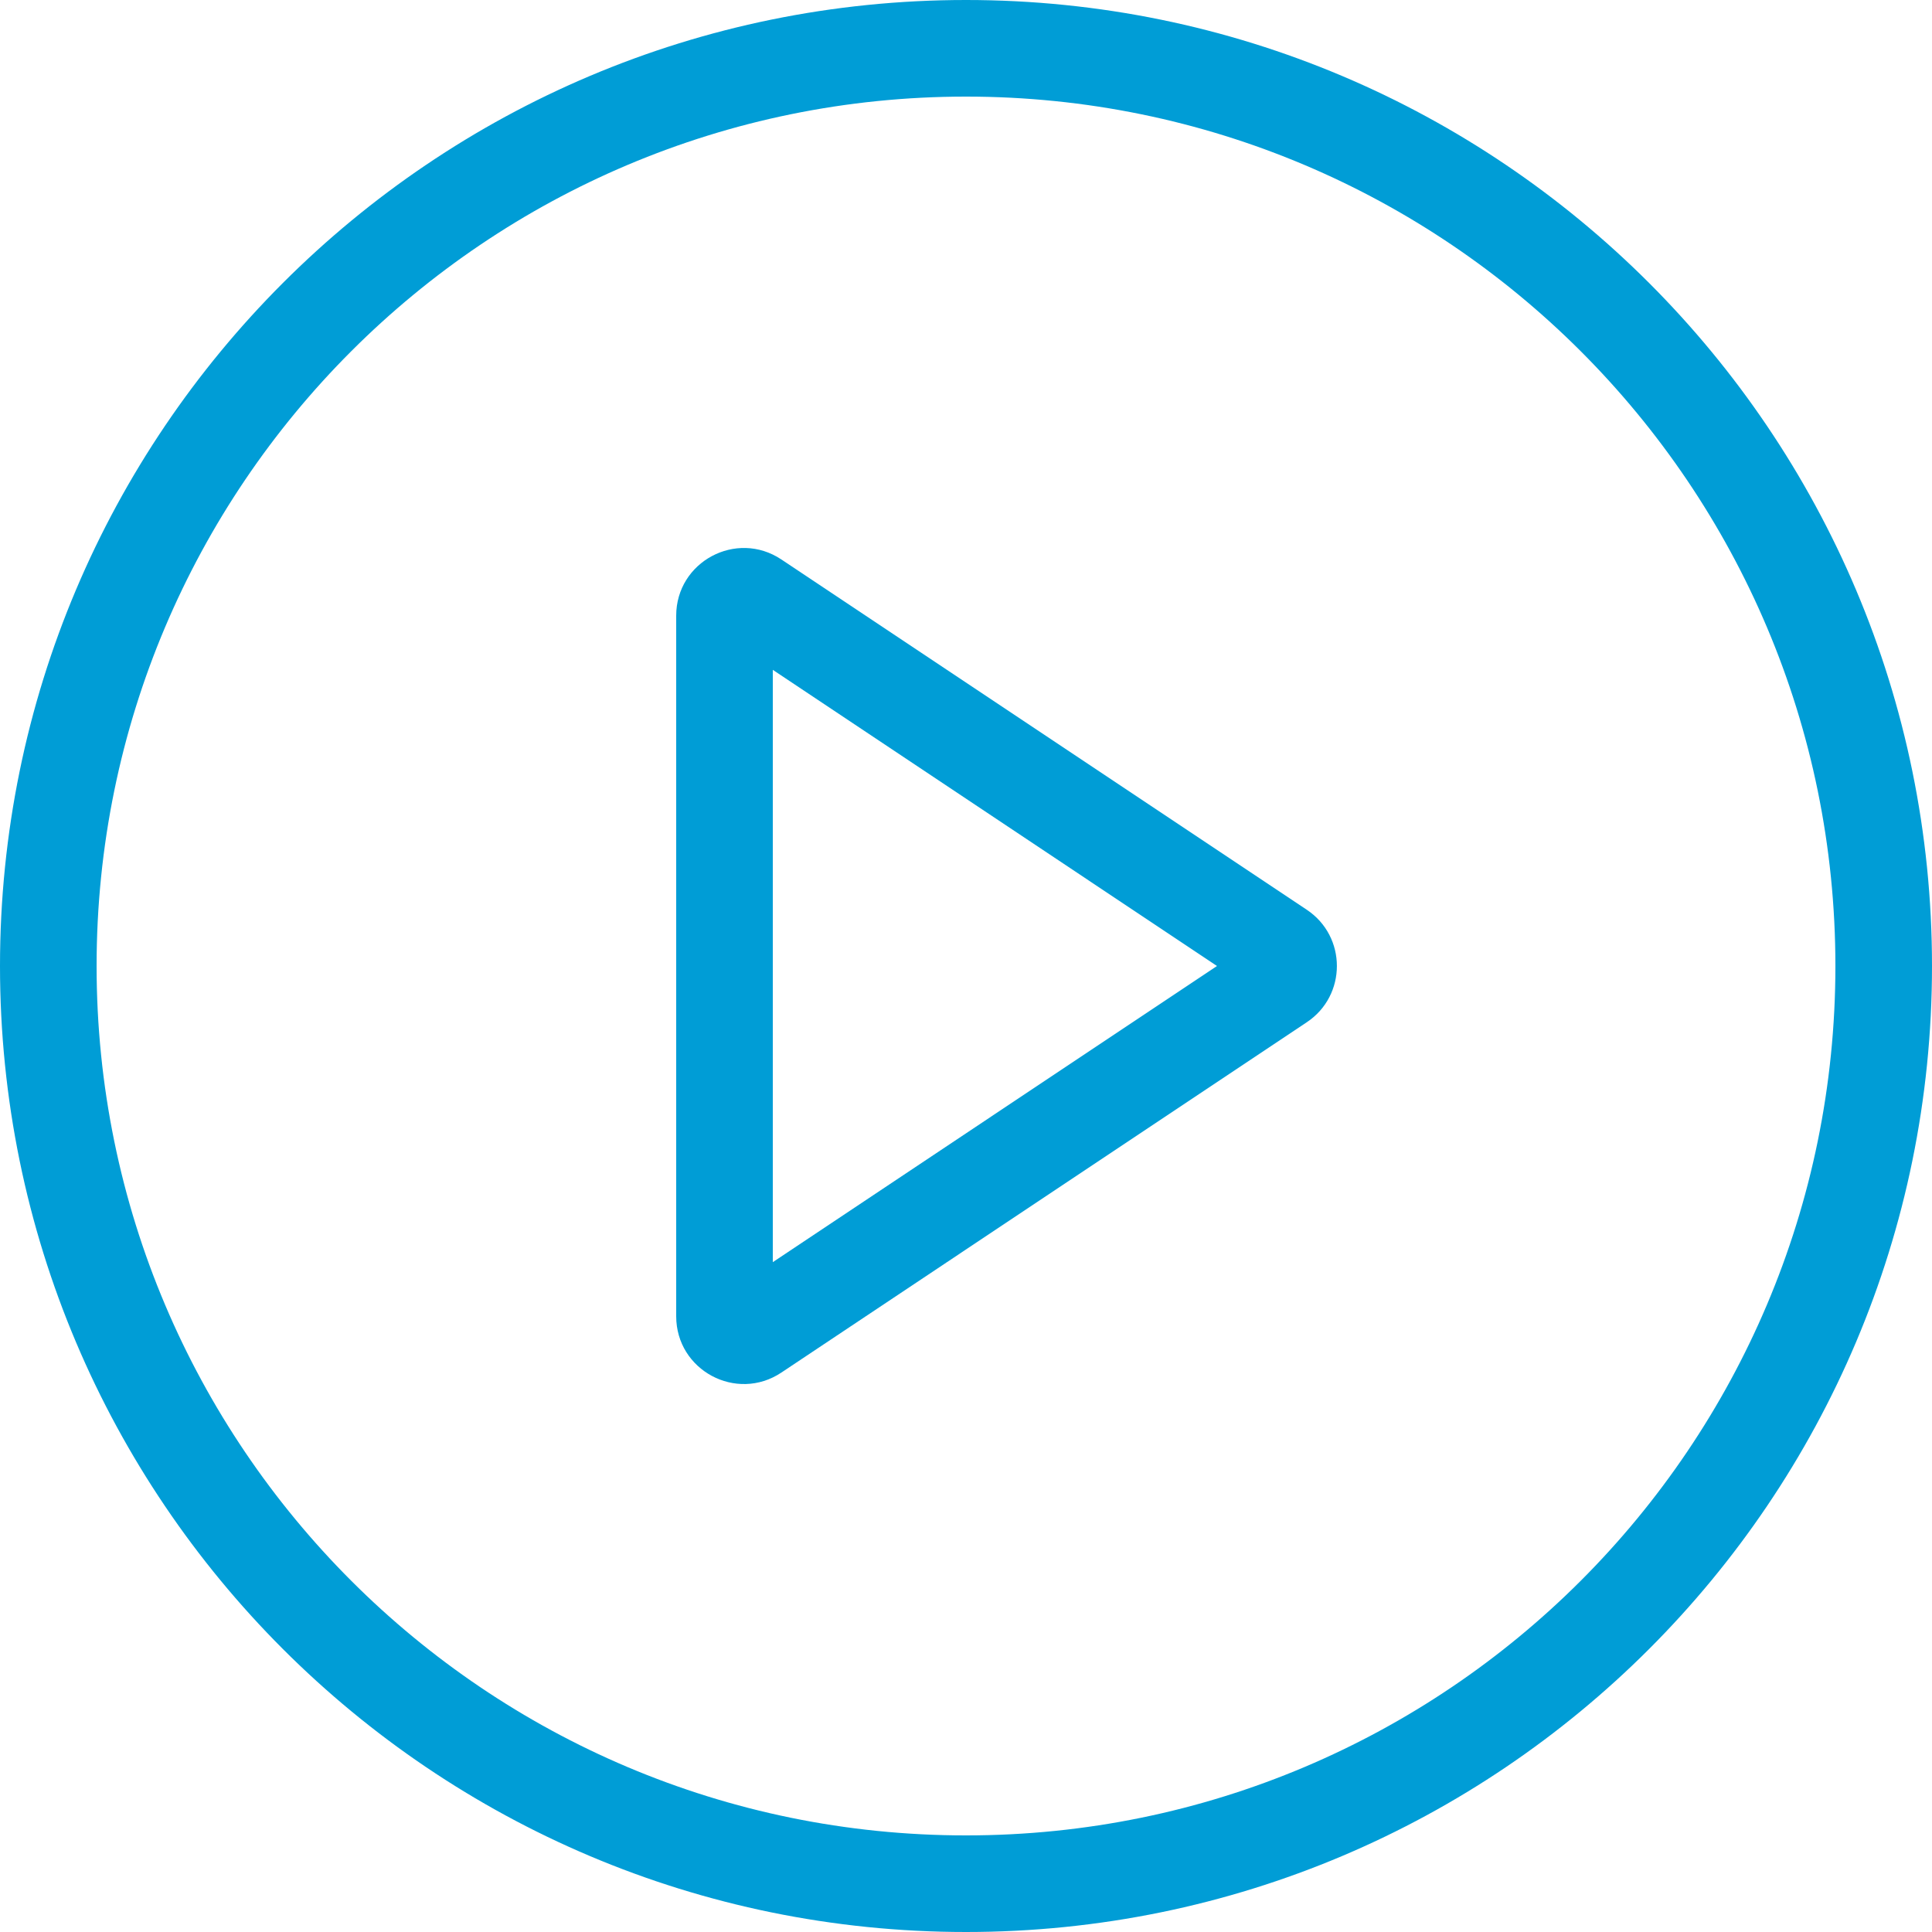
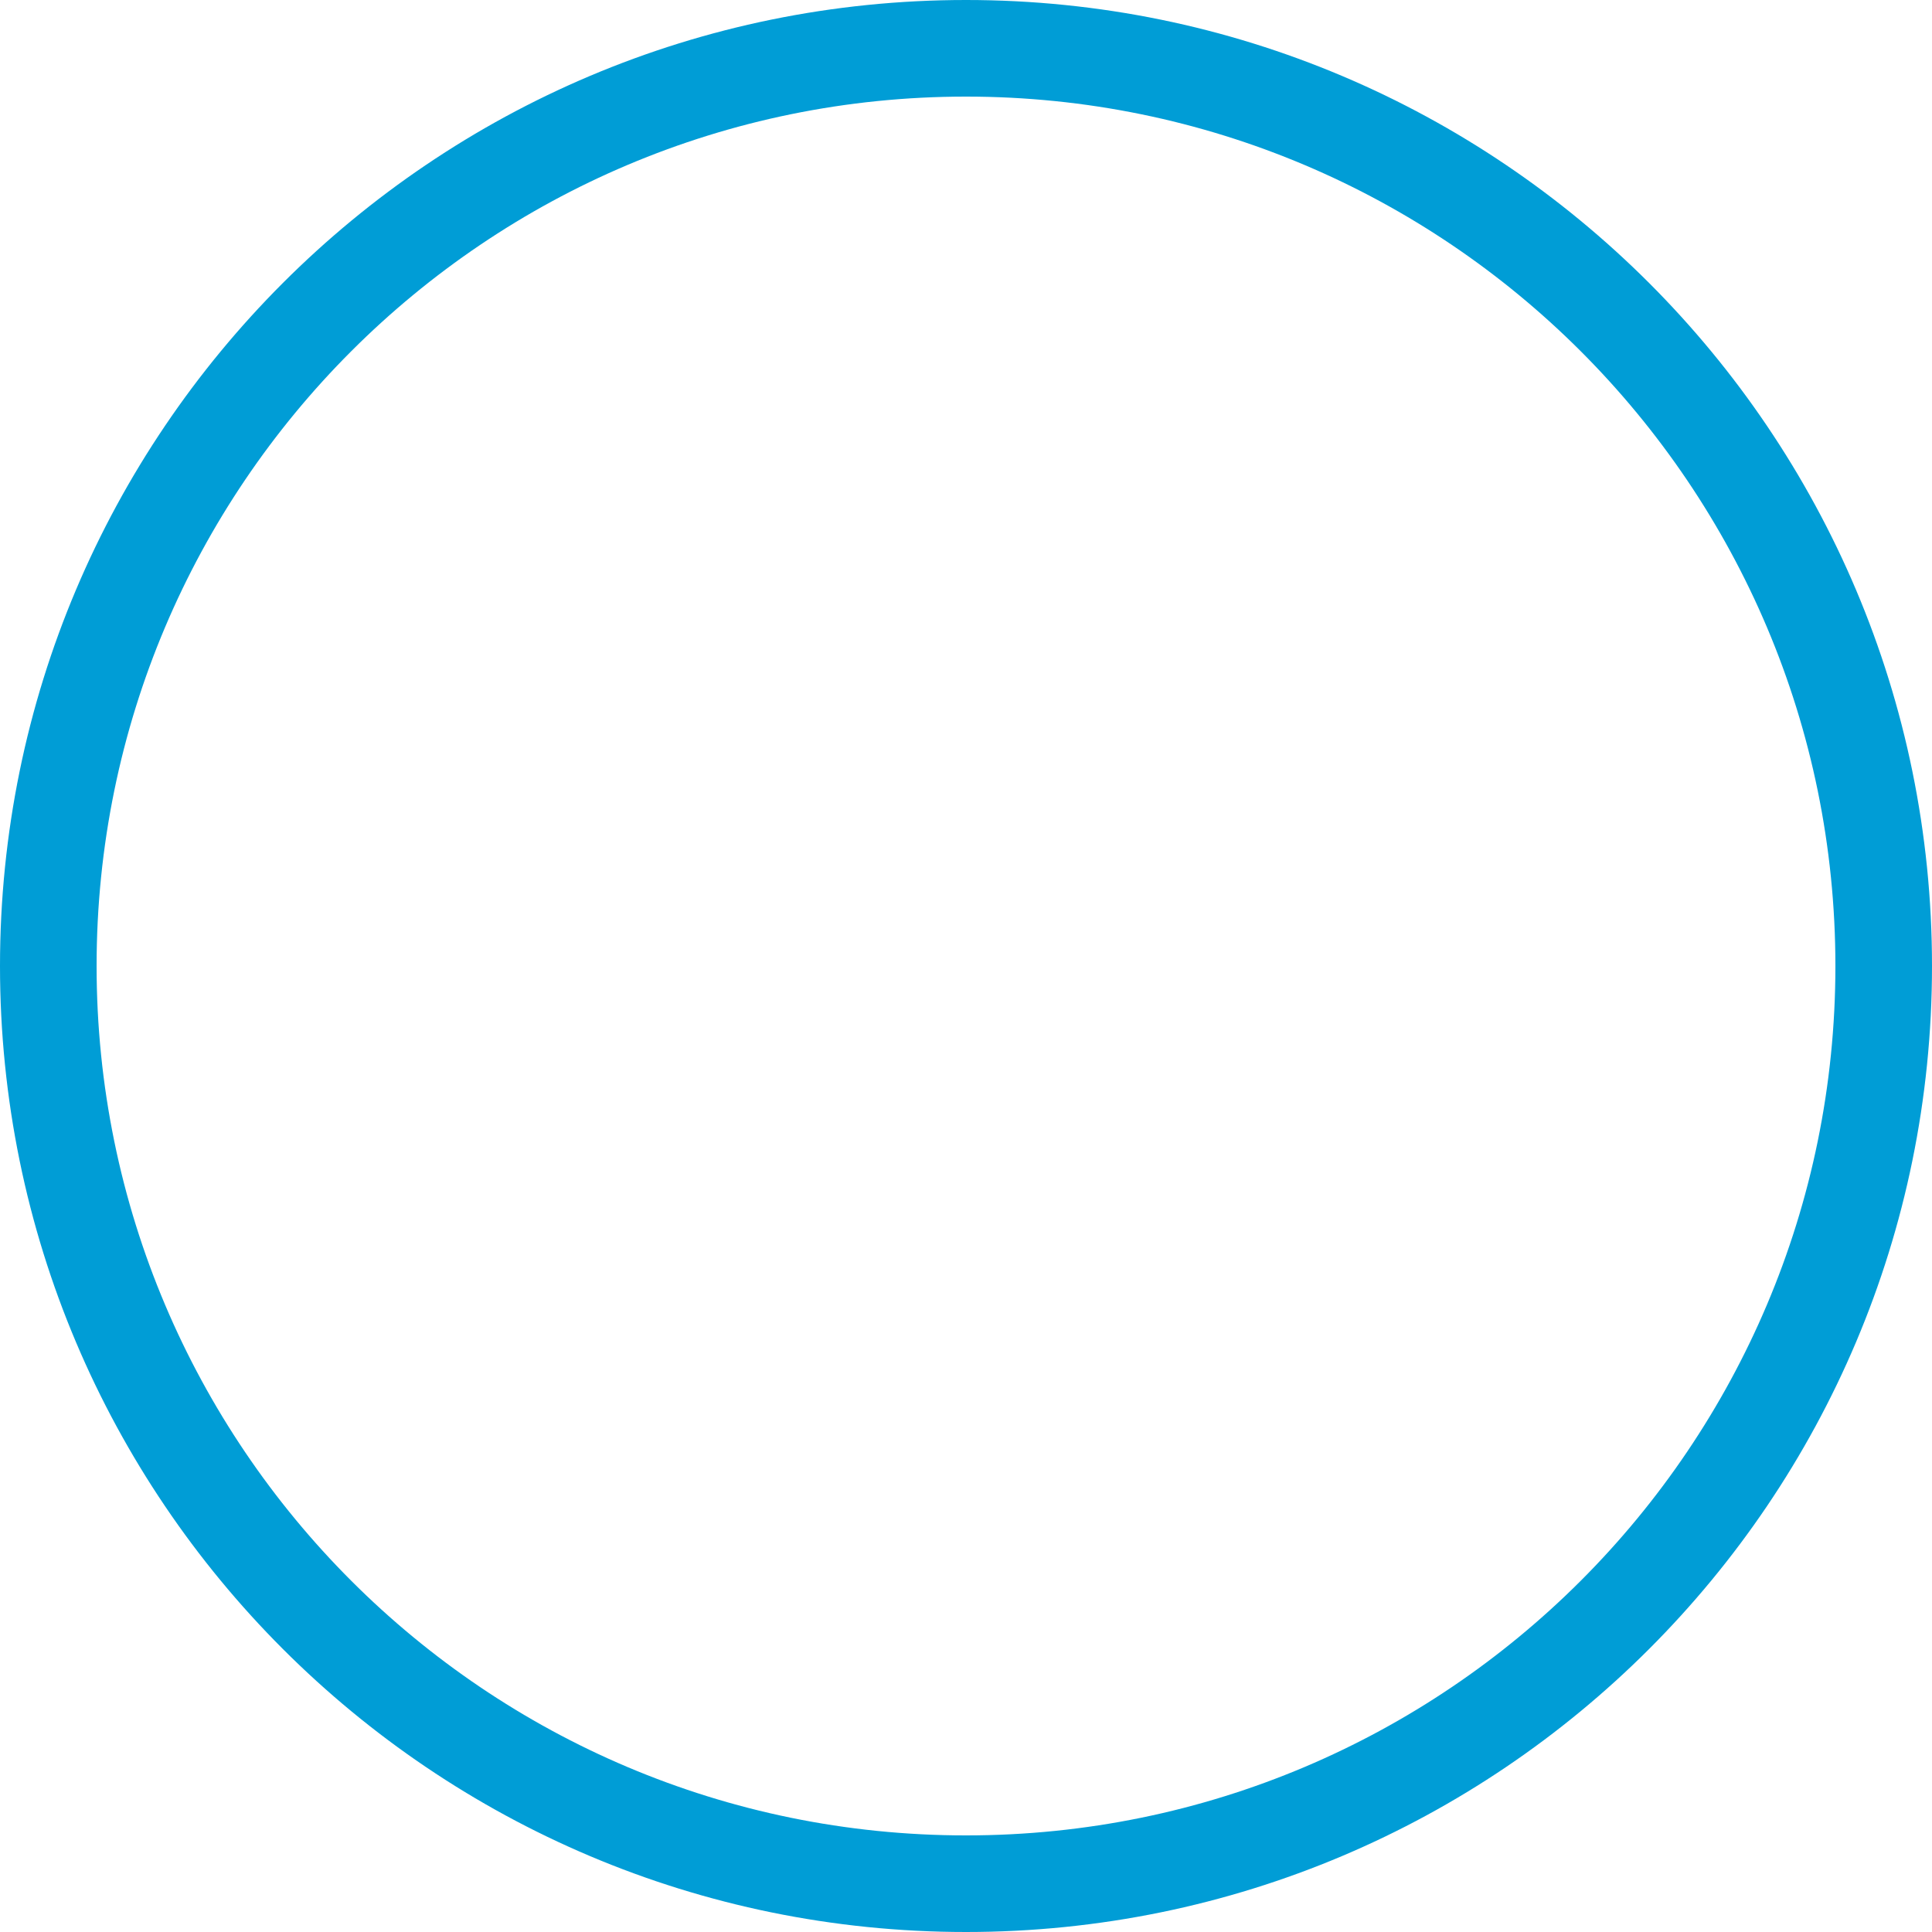
<svg xmlns="http://www.w3.org/2000/svg" width="60" height="60" viewBox="0 0 60 60" fill="none">
  <g clip-path="url(#clip0_1_155)">
    <g clip-path="url(#clip1_1_155)">
      <path fill-rule="evenodd" clip-rule="evenodd" d="M30 57C44.912 57 57 44.912 57 30C57 15.088 44.912 3 30 3C15.088 3 3 15.088 3 30C3 44.912 15.088 57 30 57ZM30 60C46.568 60 60 46.568 60 30C60 13.431 46.568 0 30 0C13.431 0 0 13.431 0 30C0 46.568 13.431 60 30 60Z" fill="#009DD6" />
-       <path fill-rule="evenodd" clip-rule="evenodd" d="M37.795 30L24 20.803V39.197L37.795 30ZM40.583 28.253C41.83 29.084 41.83 30.916 40.583 31.747L24.265 42.627C22.869 43.557 21 42.556 21 40.879V19.121C21 17.444 22.869 16.444 24.265 17.374L40.583 28.253Z" fill="#009DD6" />
    </g>
  </g>
  <defs>
    <clipPath id="clip0_1_155">
      <rect width="60" height="60" fill="white" />
    </clipPath>
    <clipPath id="clip1_1_155">
      <rect width="60" height="60" fill="white" />
    </clipPath>
  </defs>
</svg>